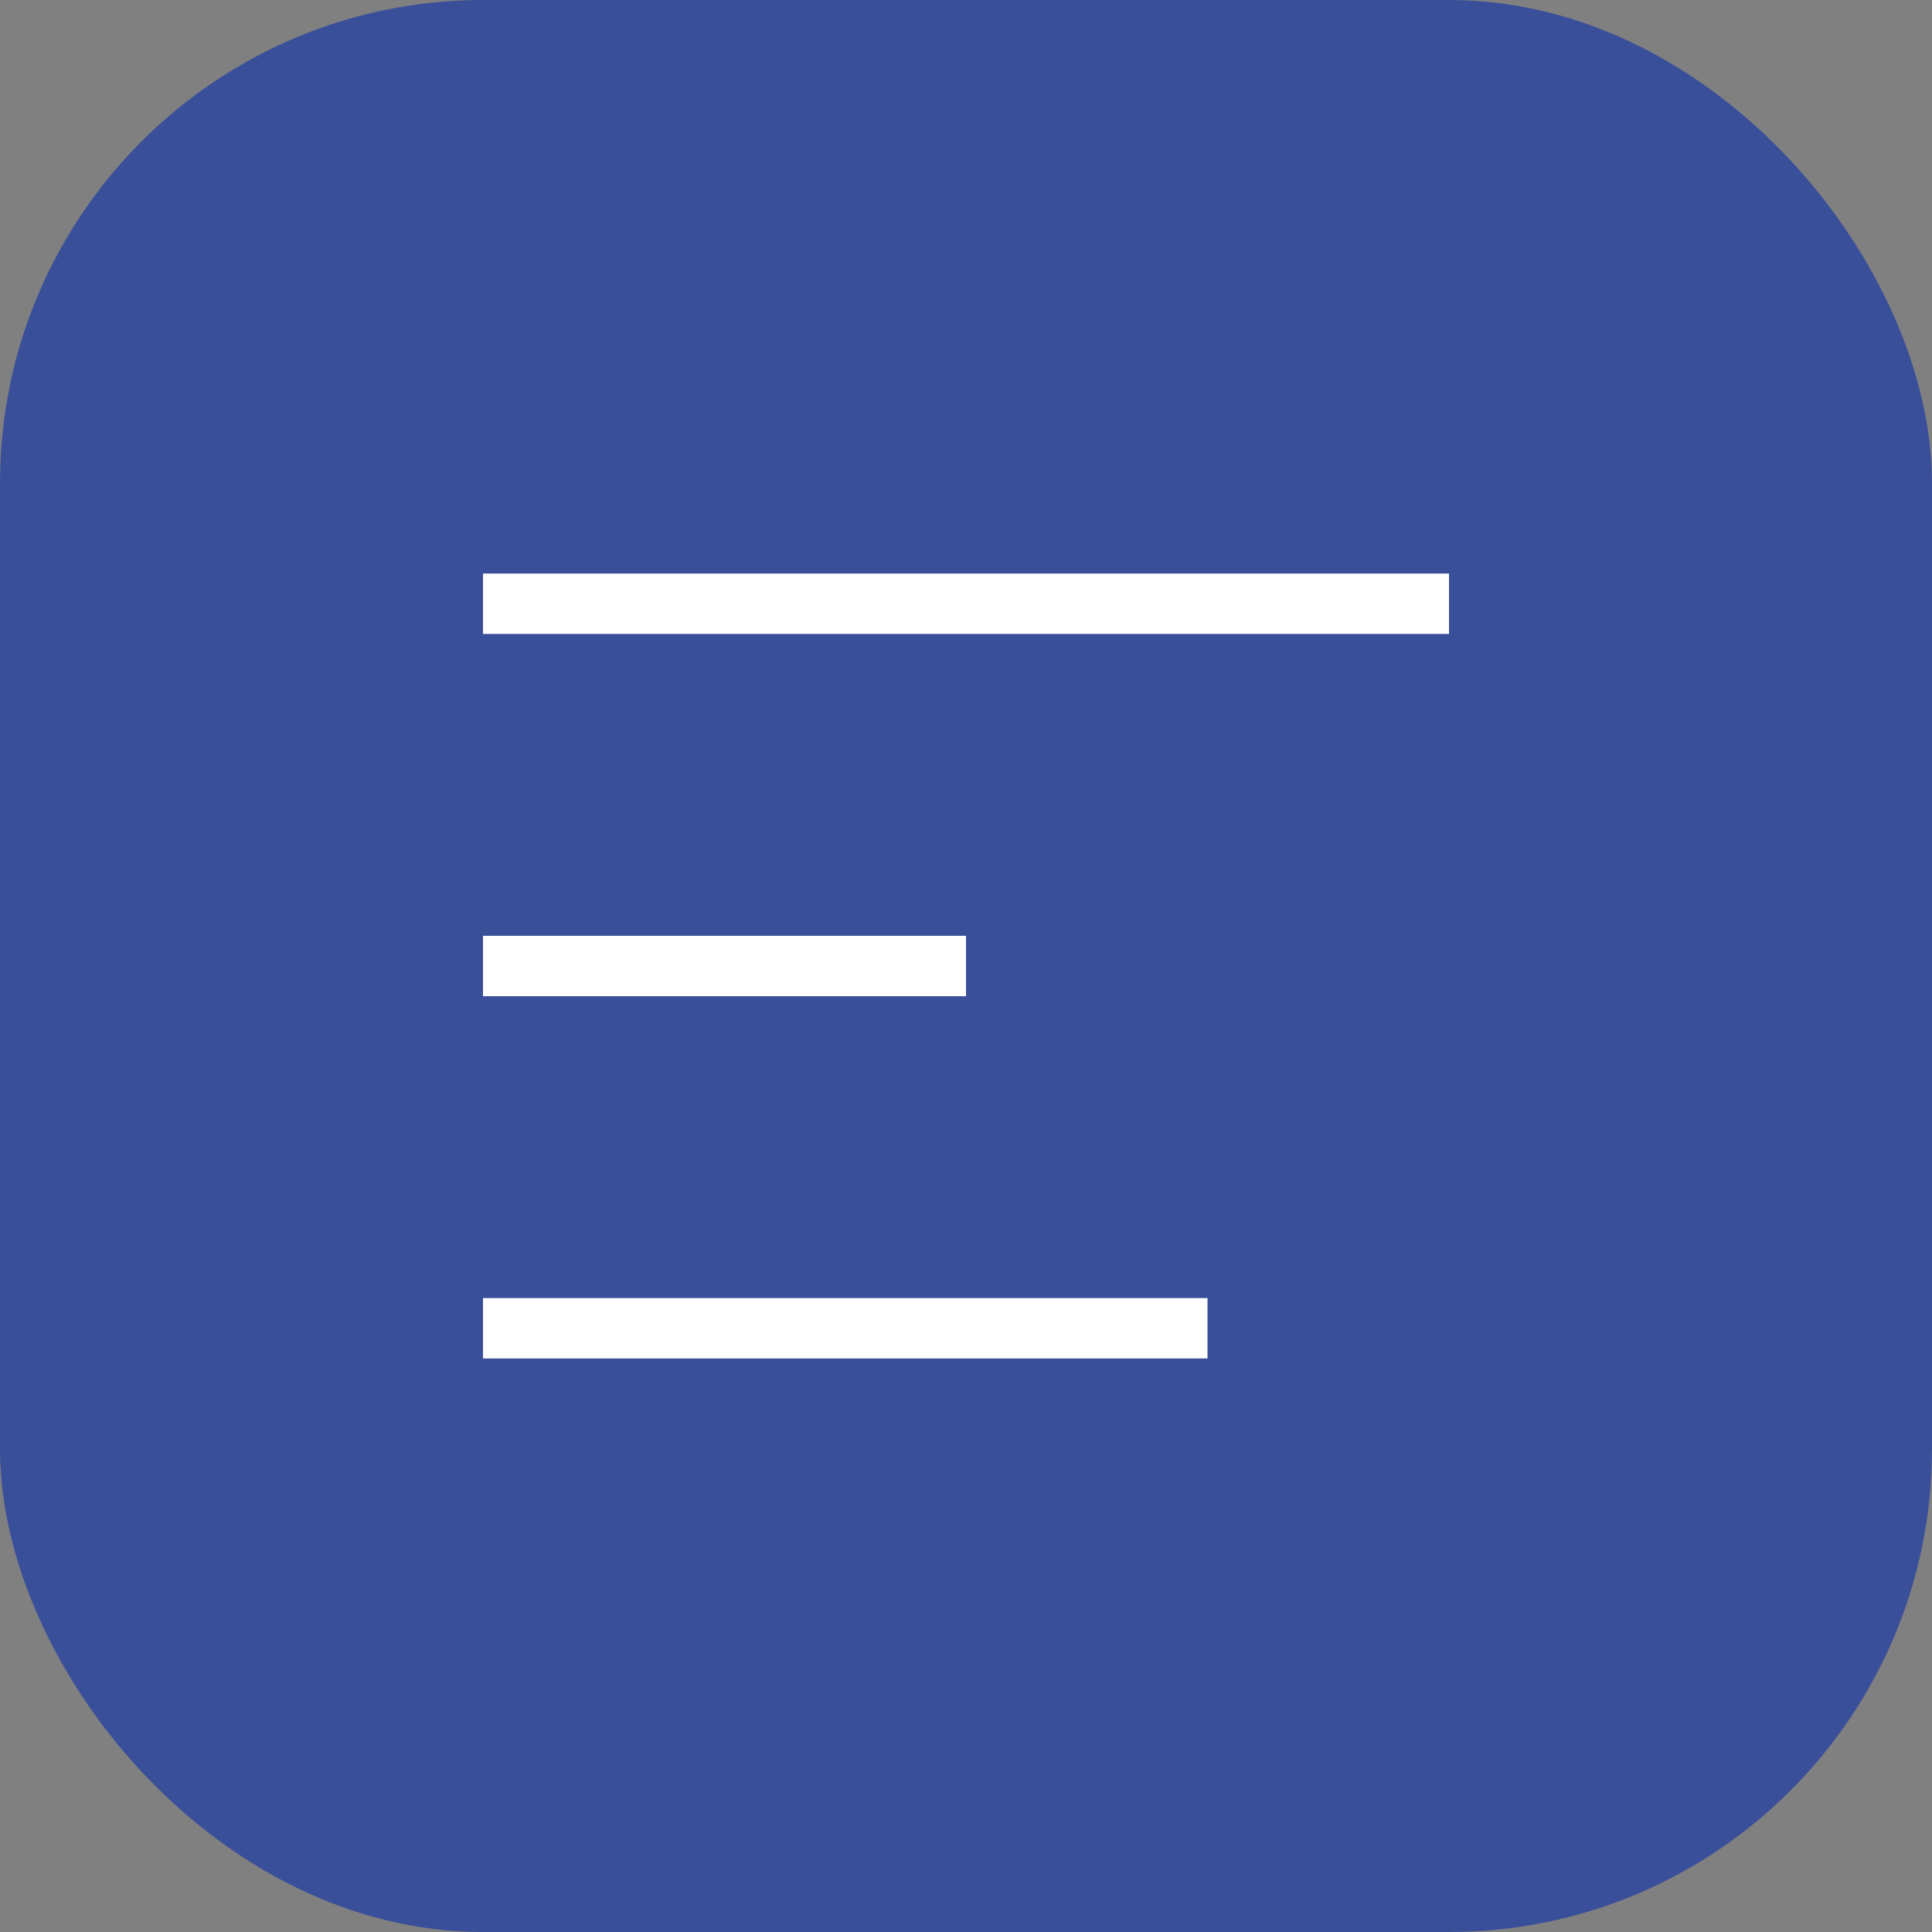
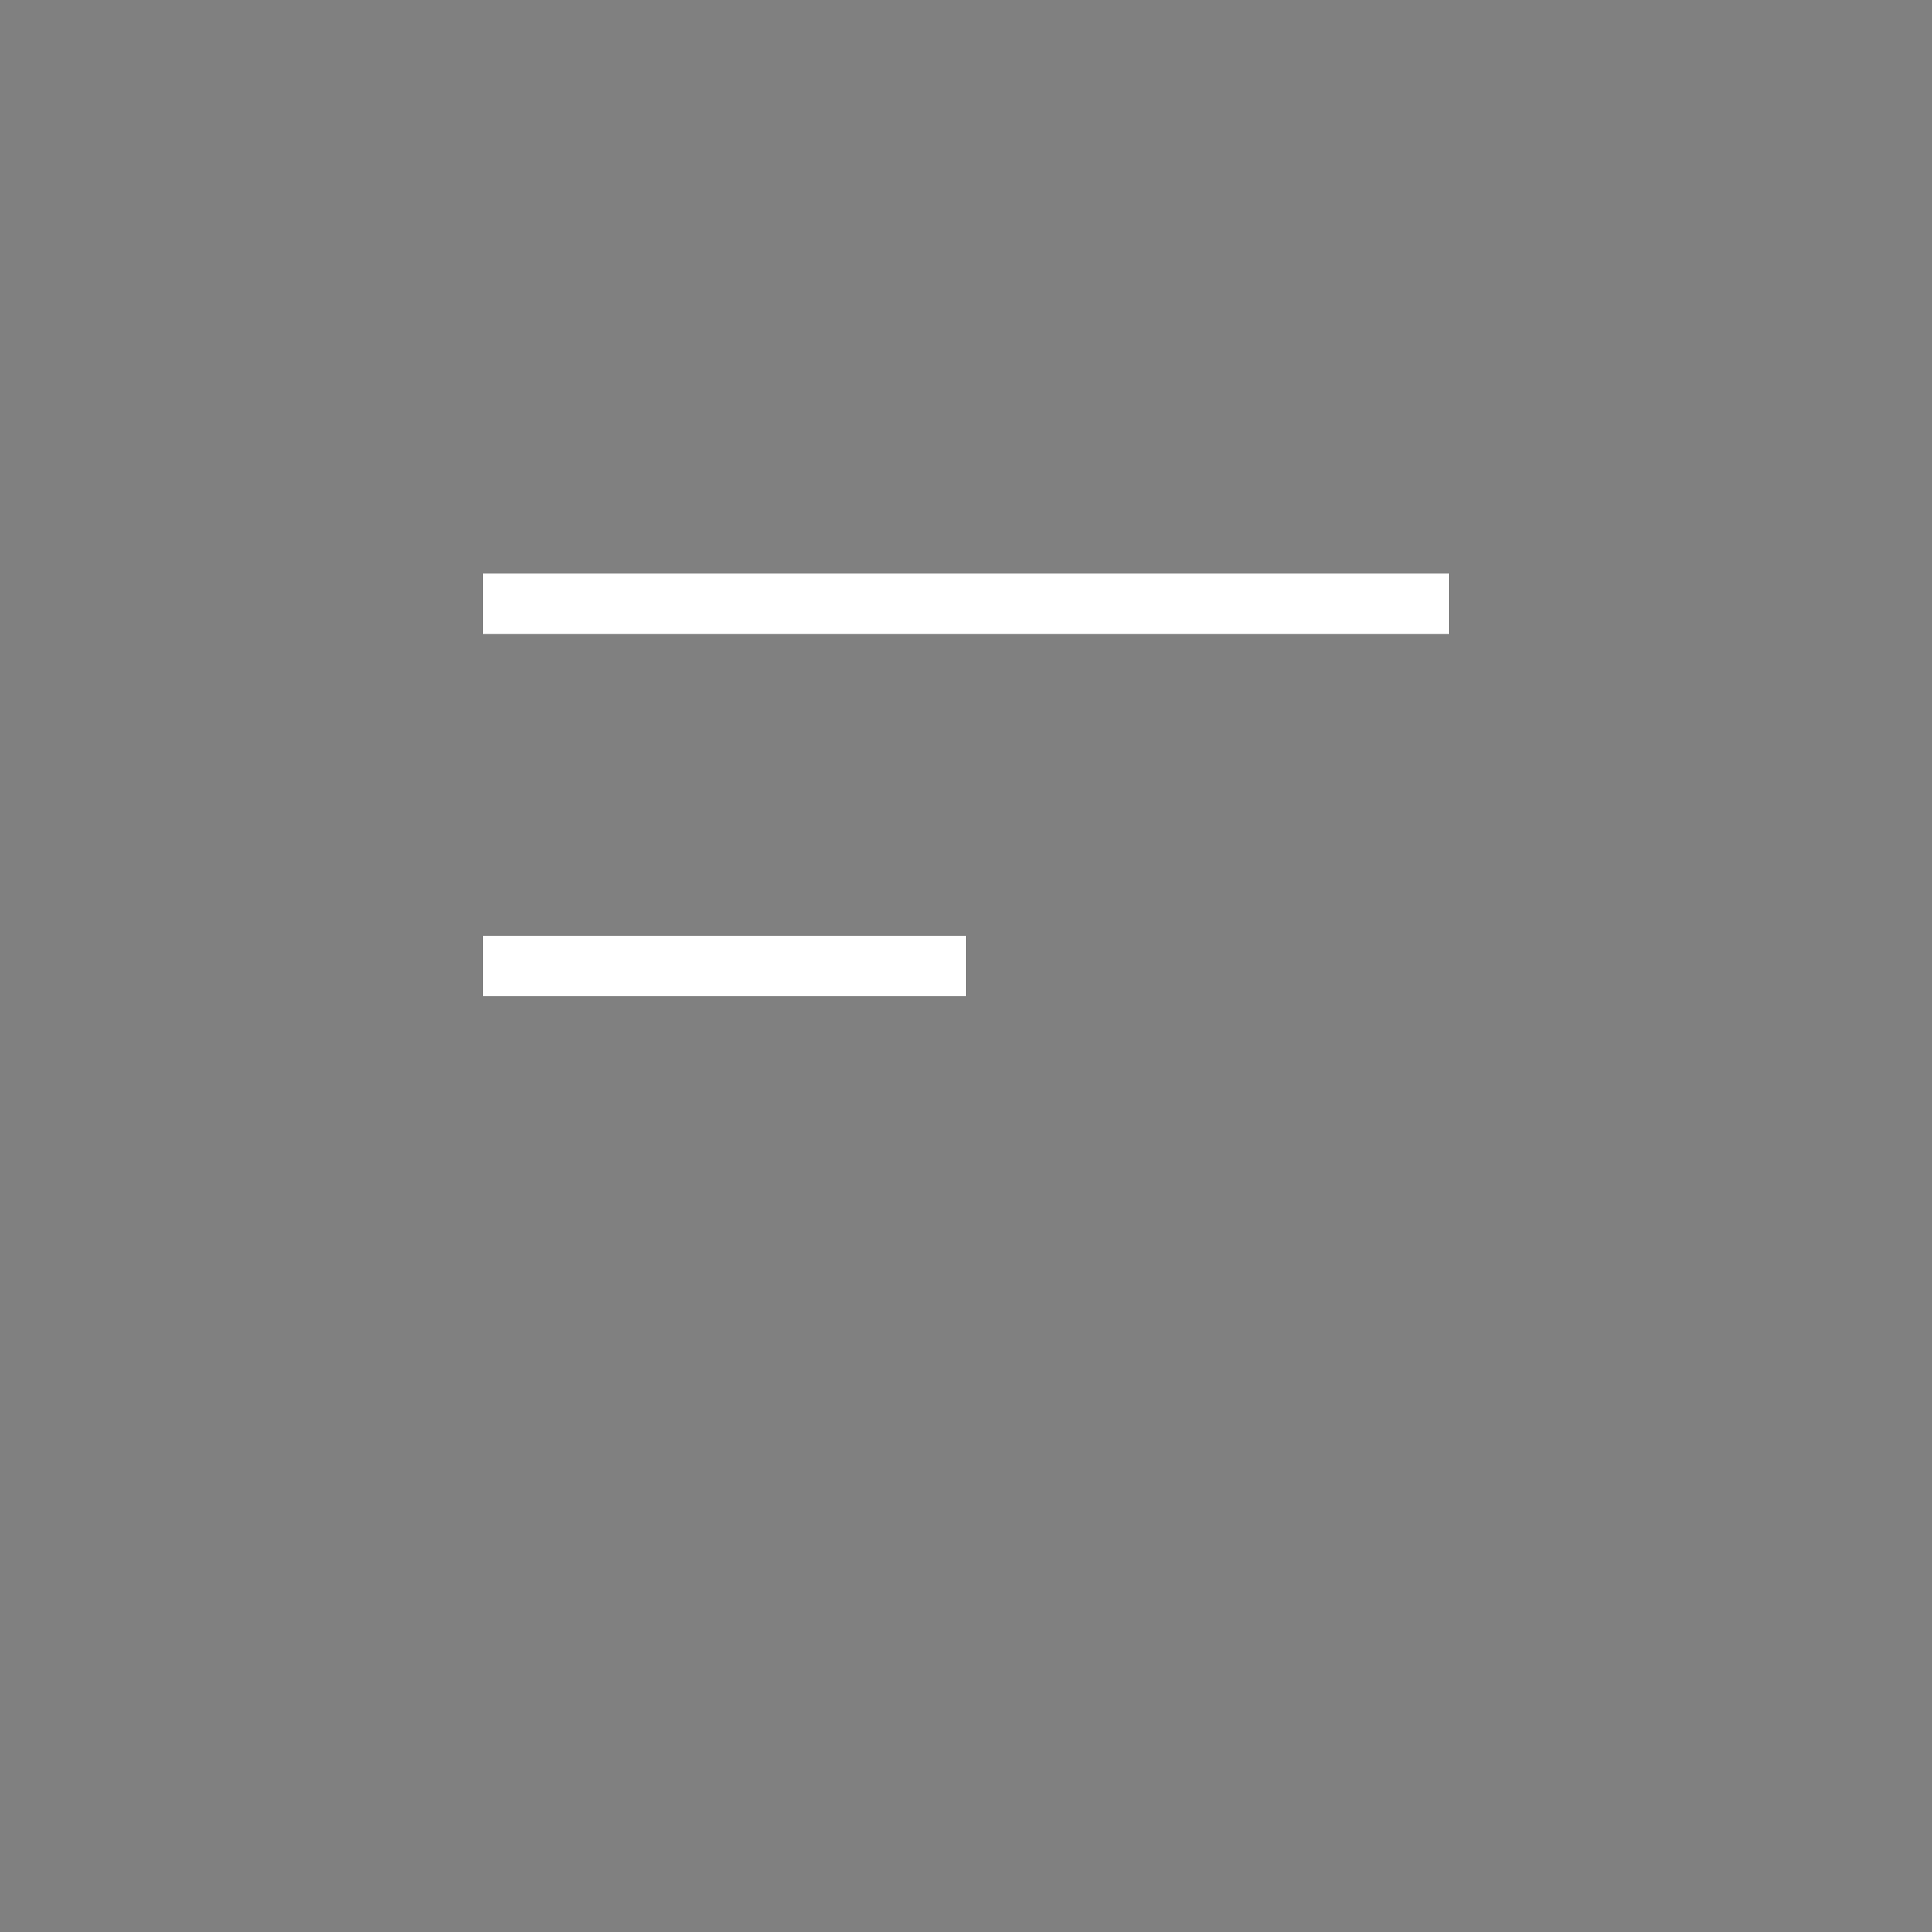
<svg xmlns="http://www.w3.org/2000/svg" width="32" height="32" viewBox="0 0 32 32" fill="none">
  <rect x="0" y="0" width="32" height="32" fill="#808080" stroke="none" />
-   <rect width="32" height="32" rx="8" fill="#3A4F9A" />
-   <path d="M8 10H24M8 16H16M8 22H20" stroke="white" strokeWidth="2.5" strokeLinecap="round" />
+   <path d="M8 10H24M8 16H16M8 22" stroke="white" strokeWidth="2.5" strokeLinecap="round" />
</svg>